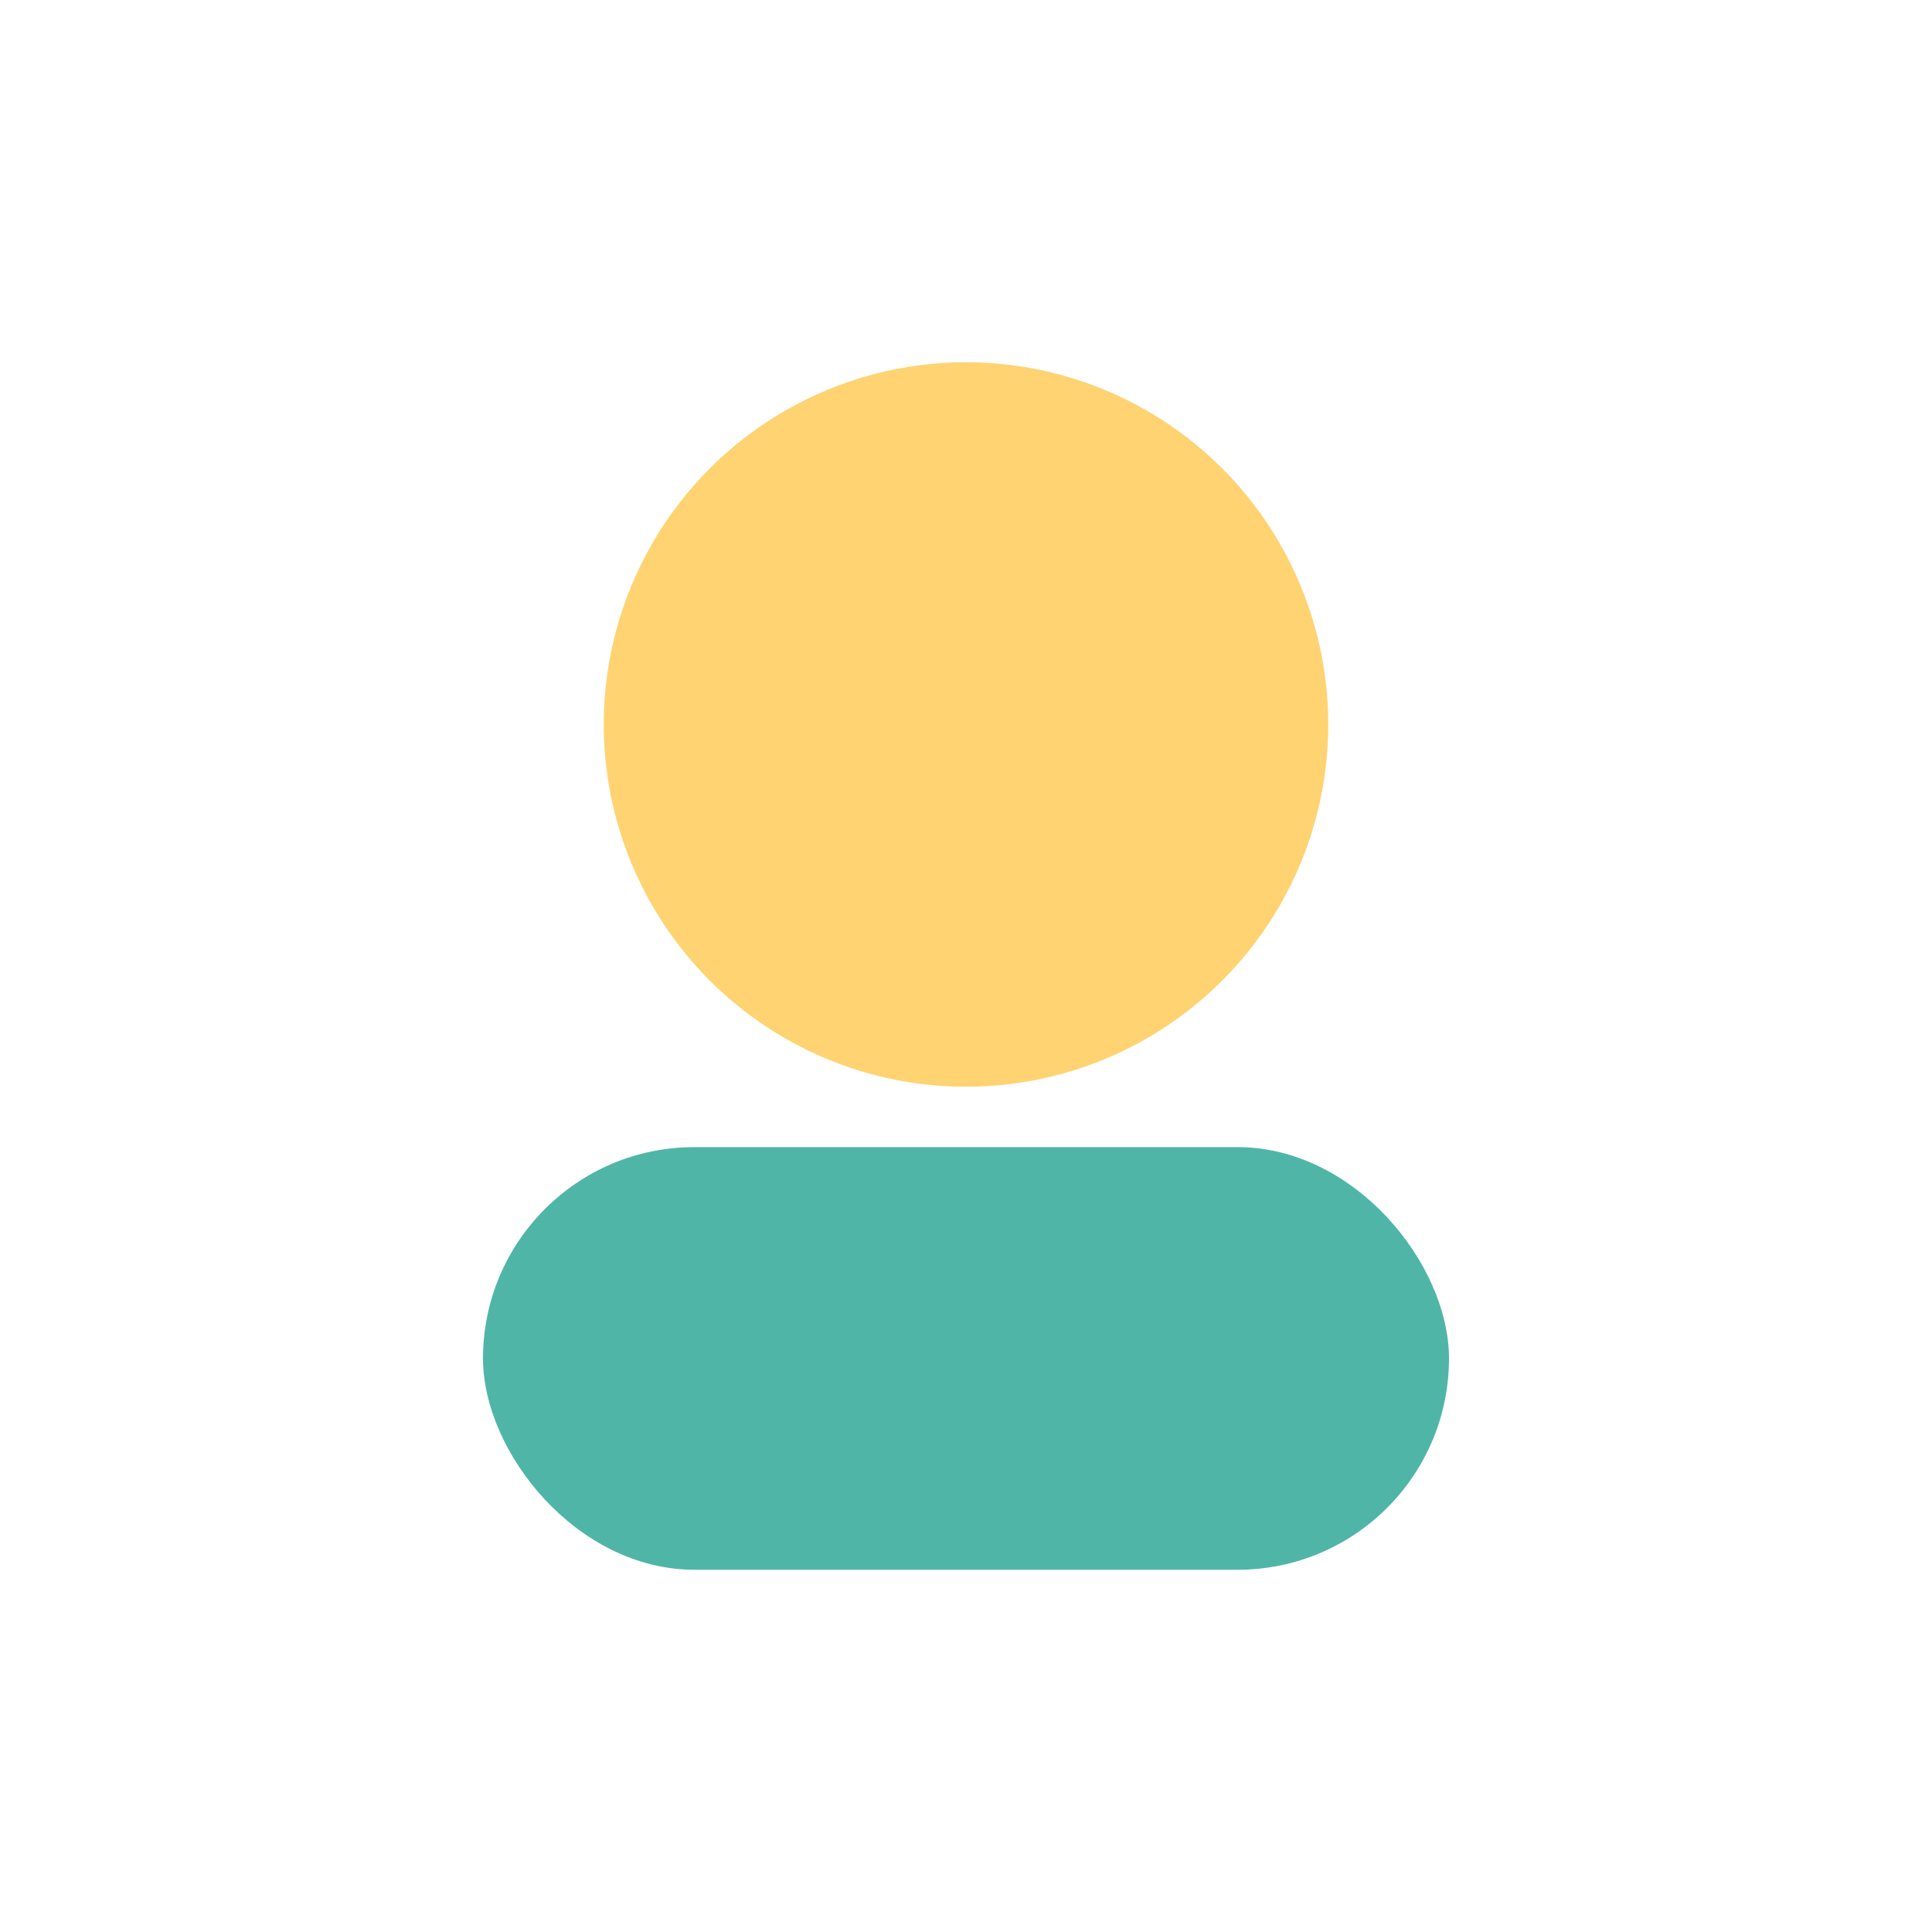
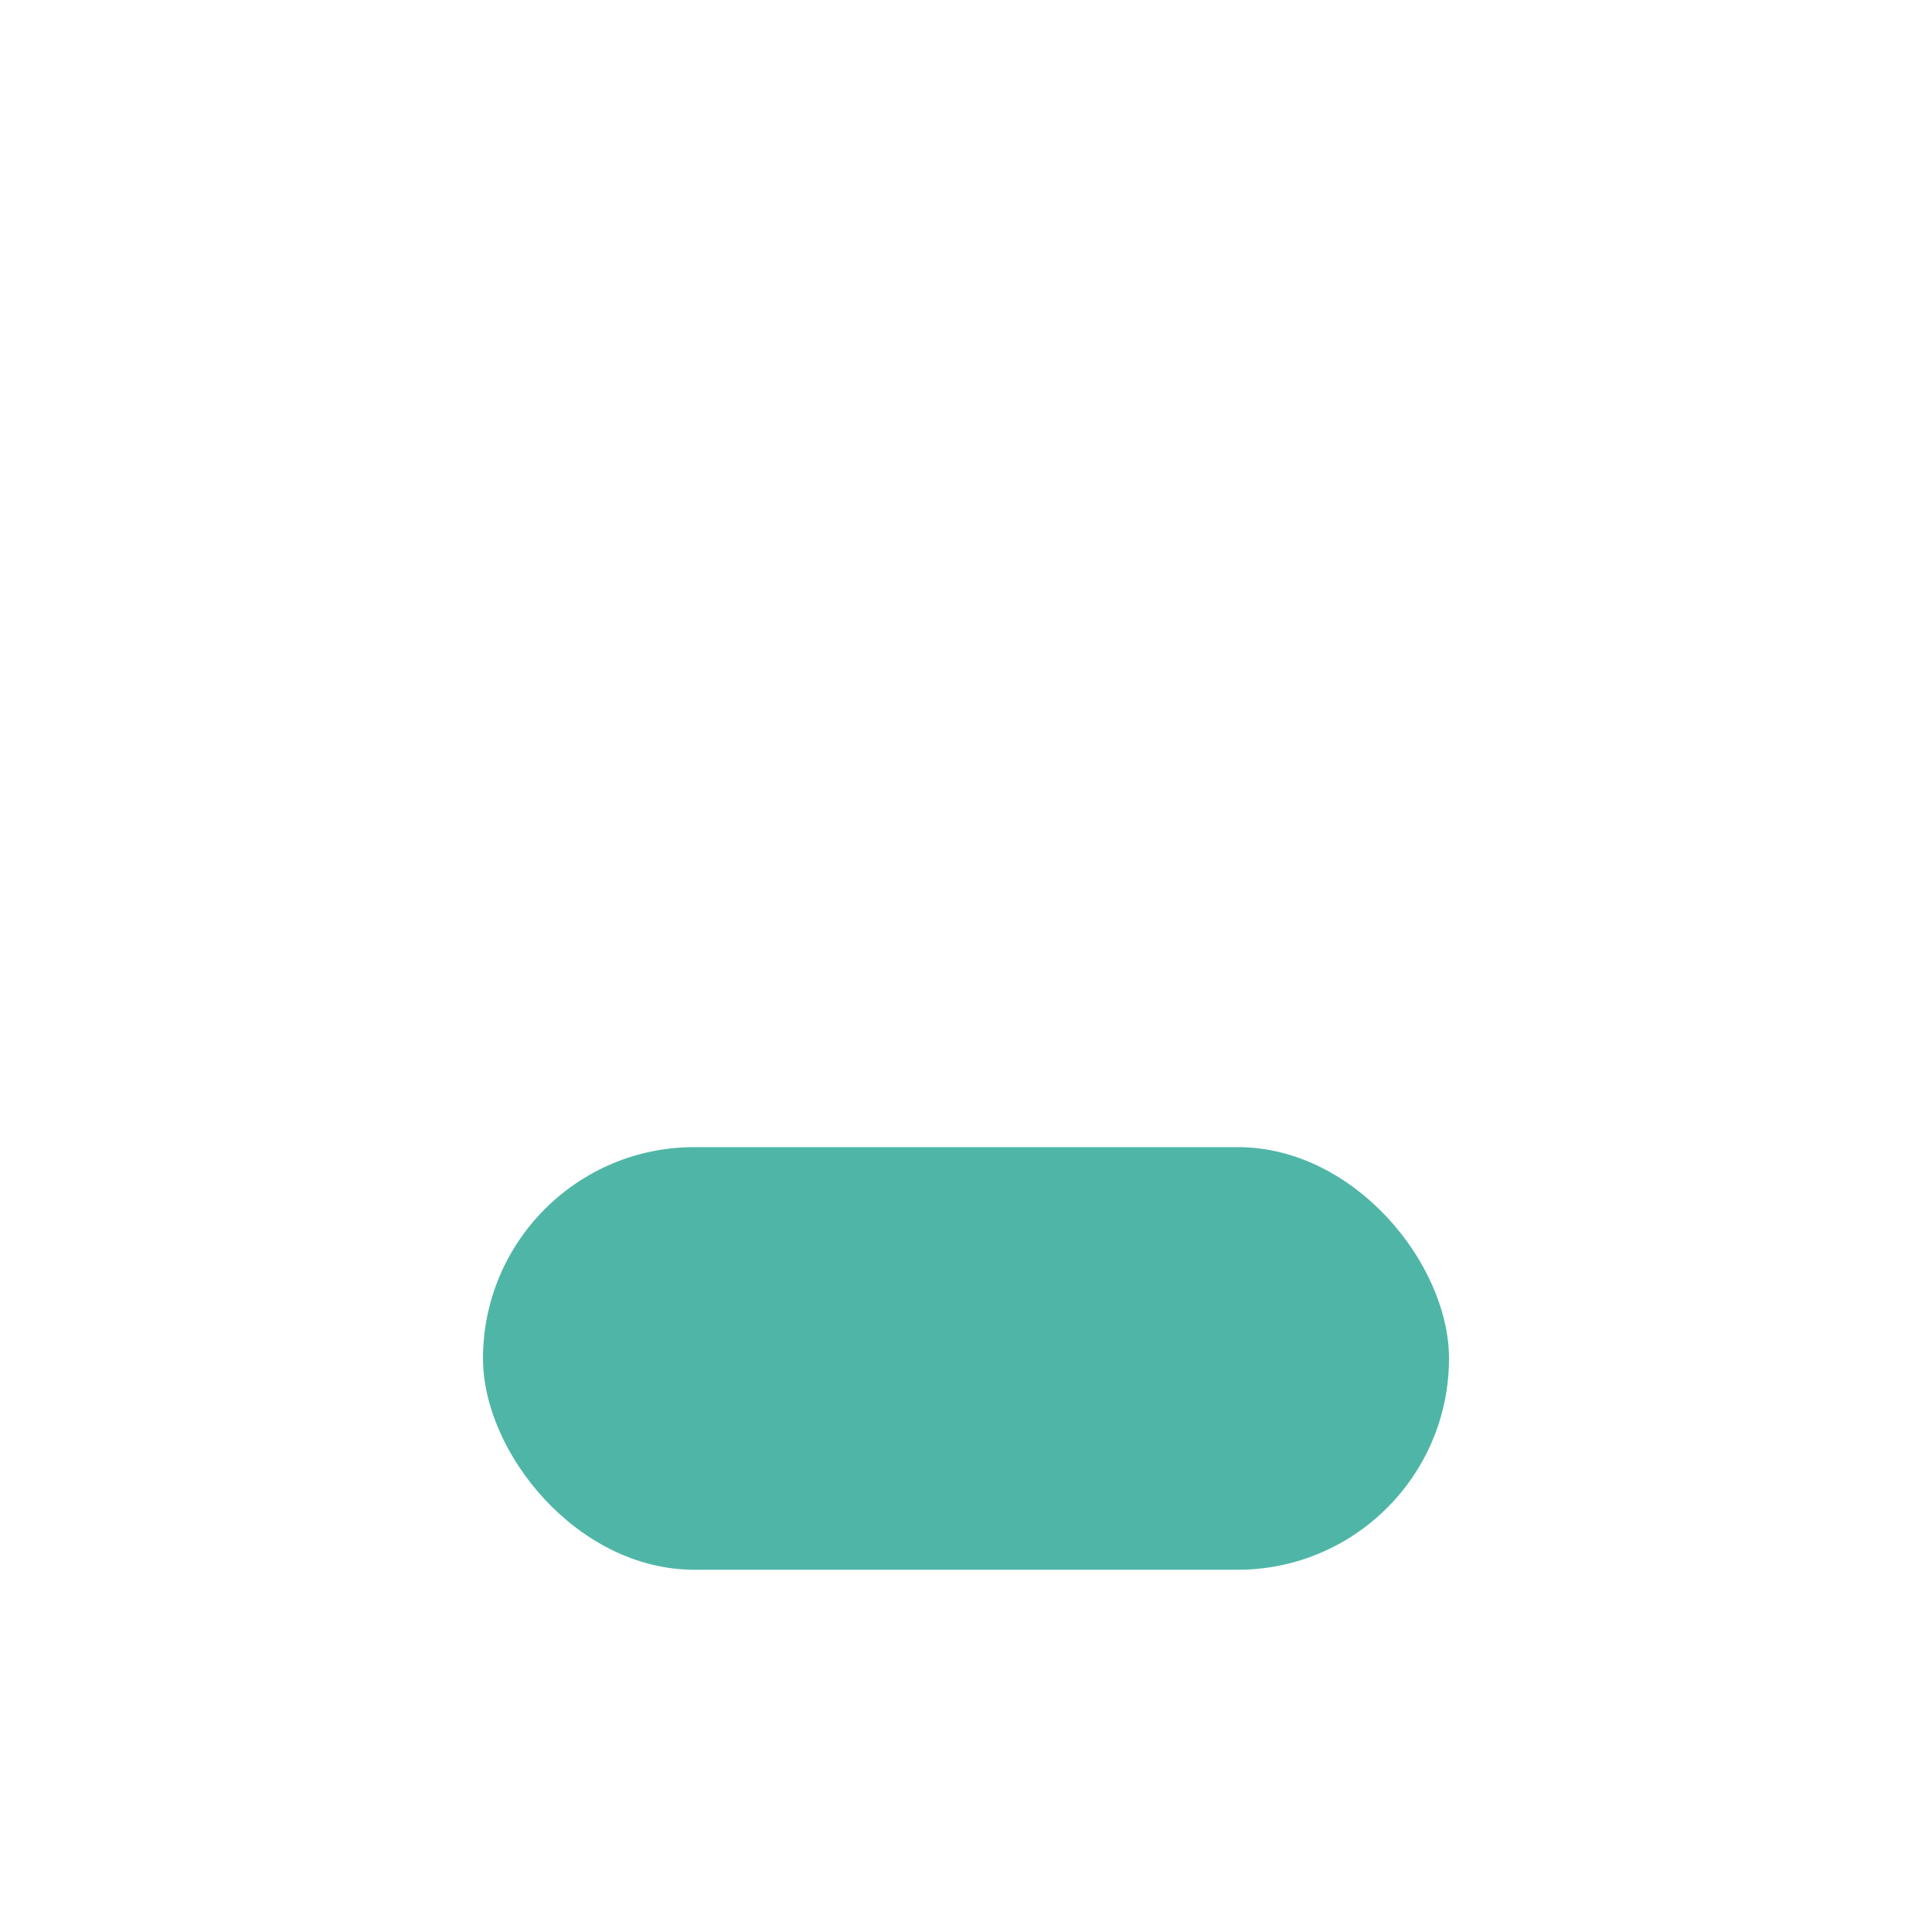
<svg xmlns="http://www.w3.org/2000/svg" width="32" height="32" viewBox="0 0 32 32">
-   <circle cx="16" cy="12" r="6" fill="#FFD372" />
  <rect x="8" y="19" width="16" height="7" rx="3.5" fill="#4FB6A7" />
</svg>